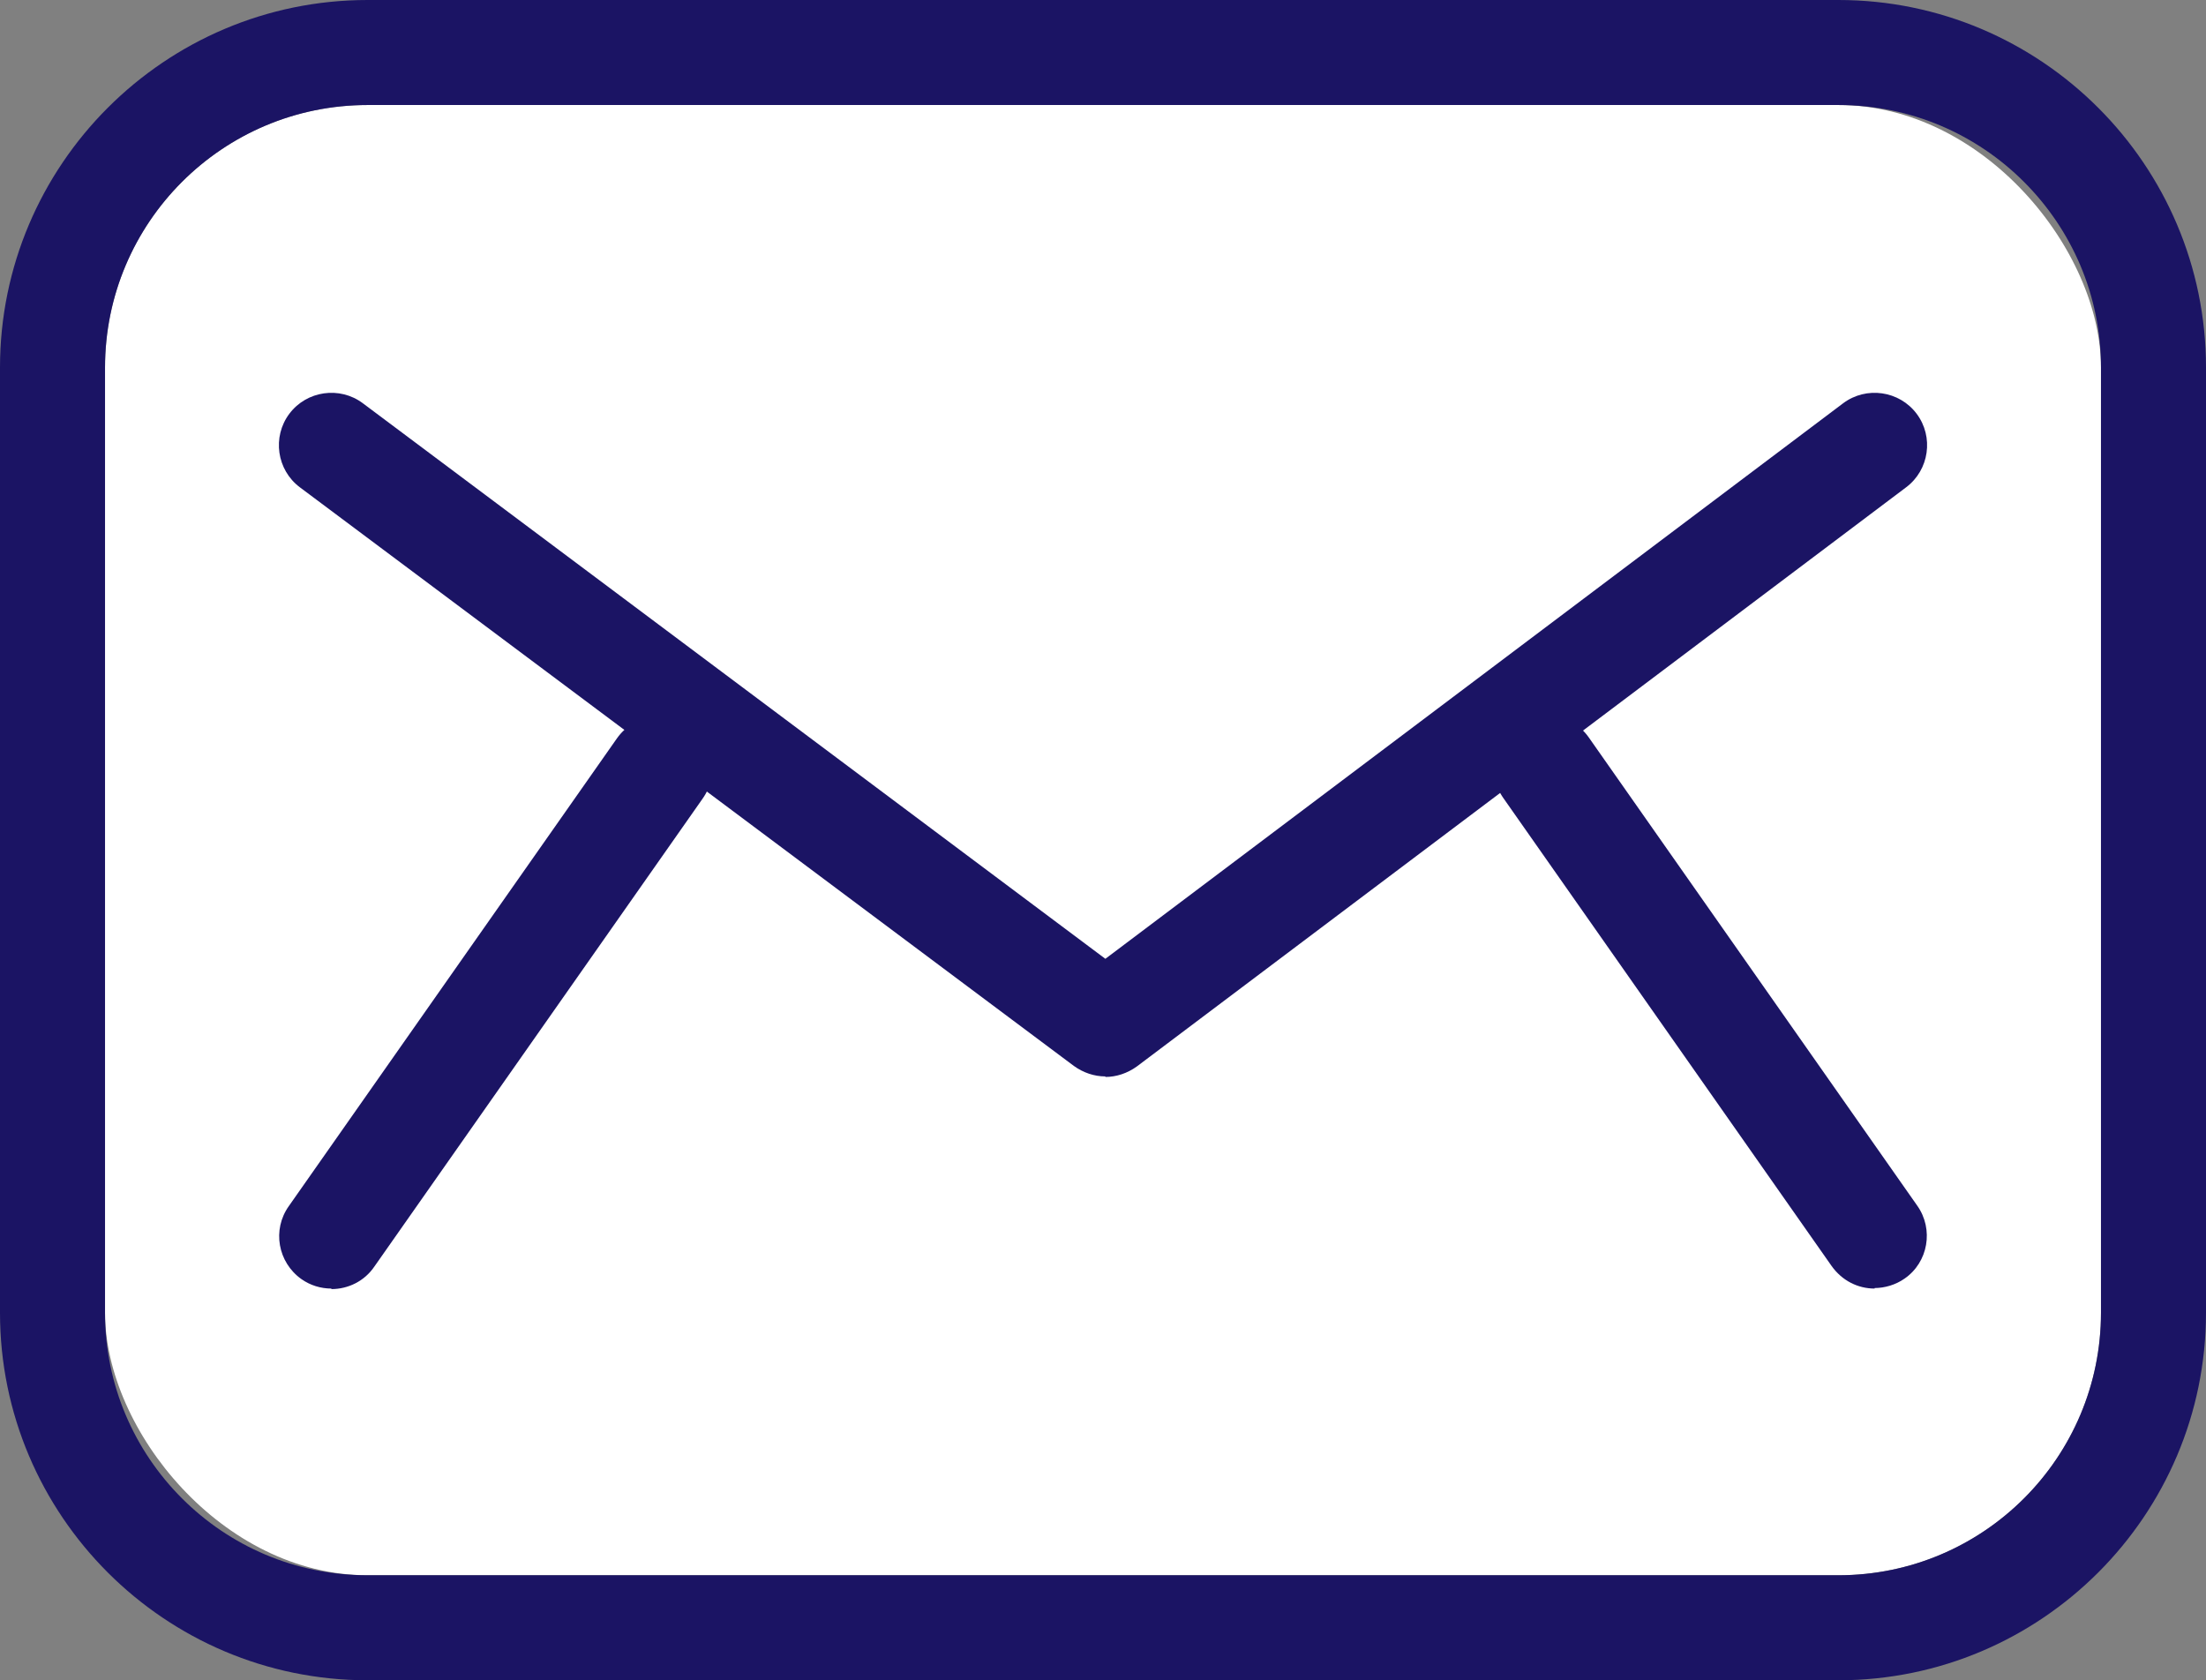
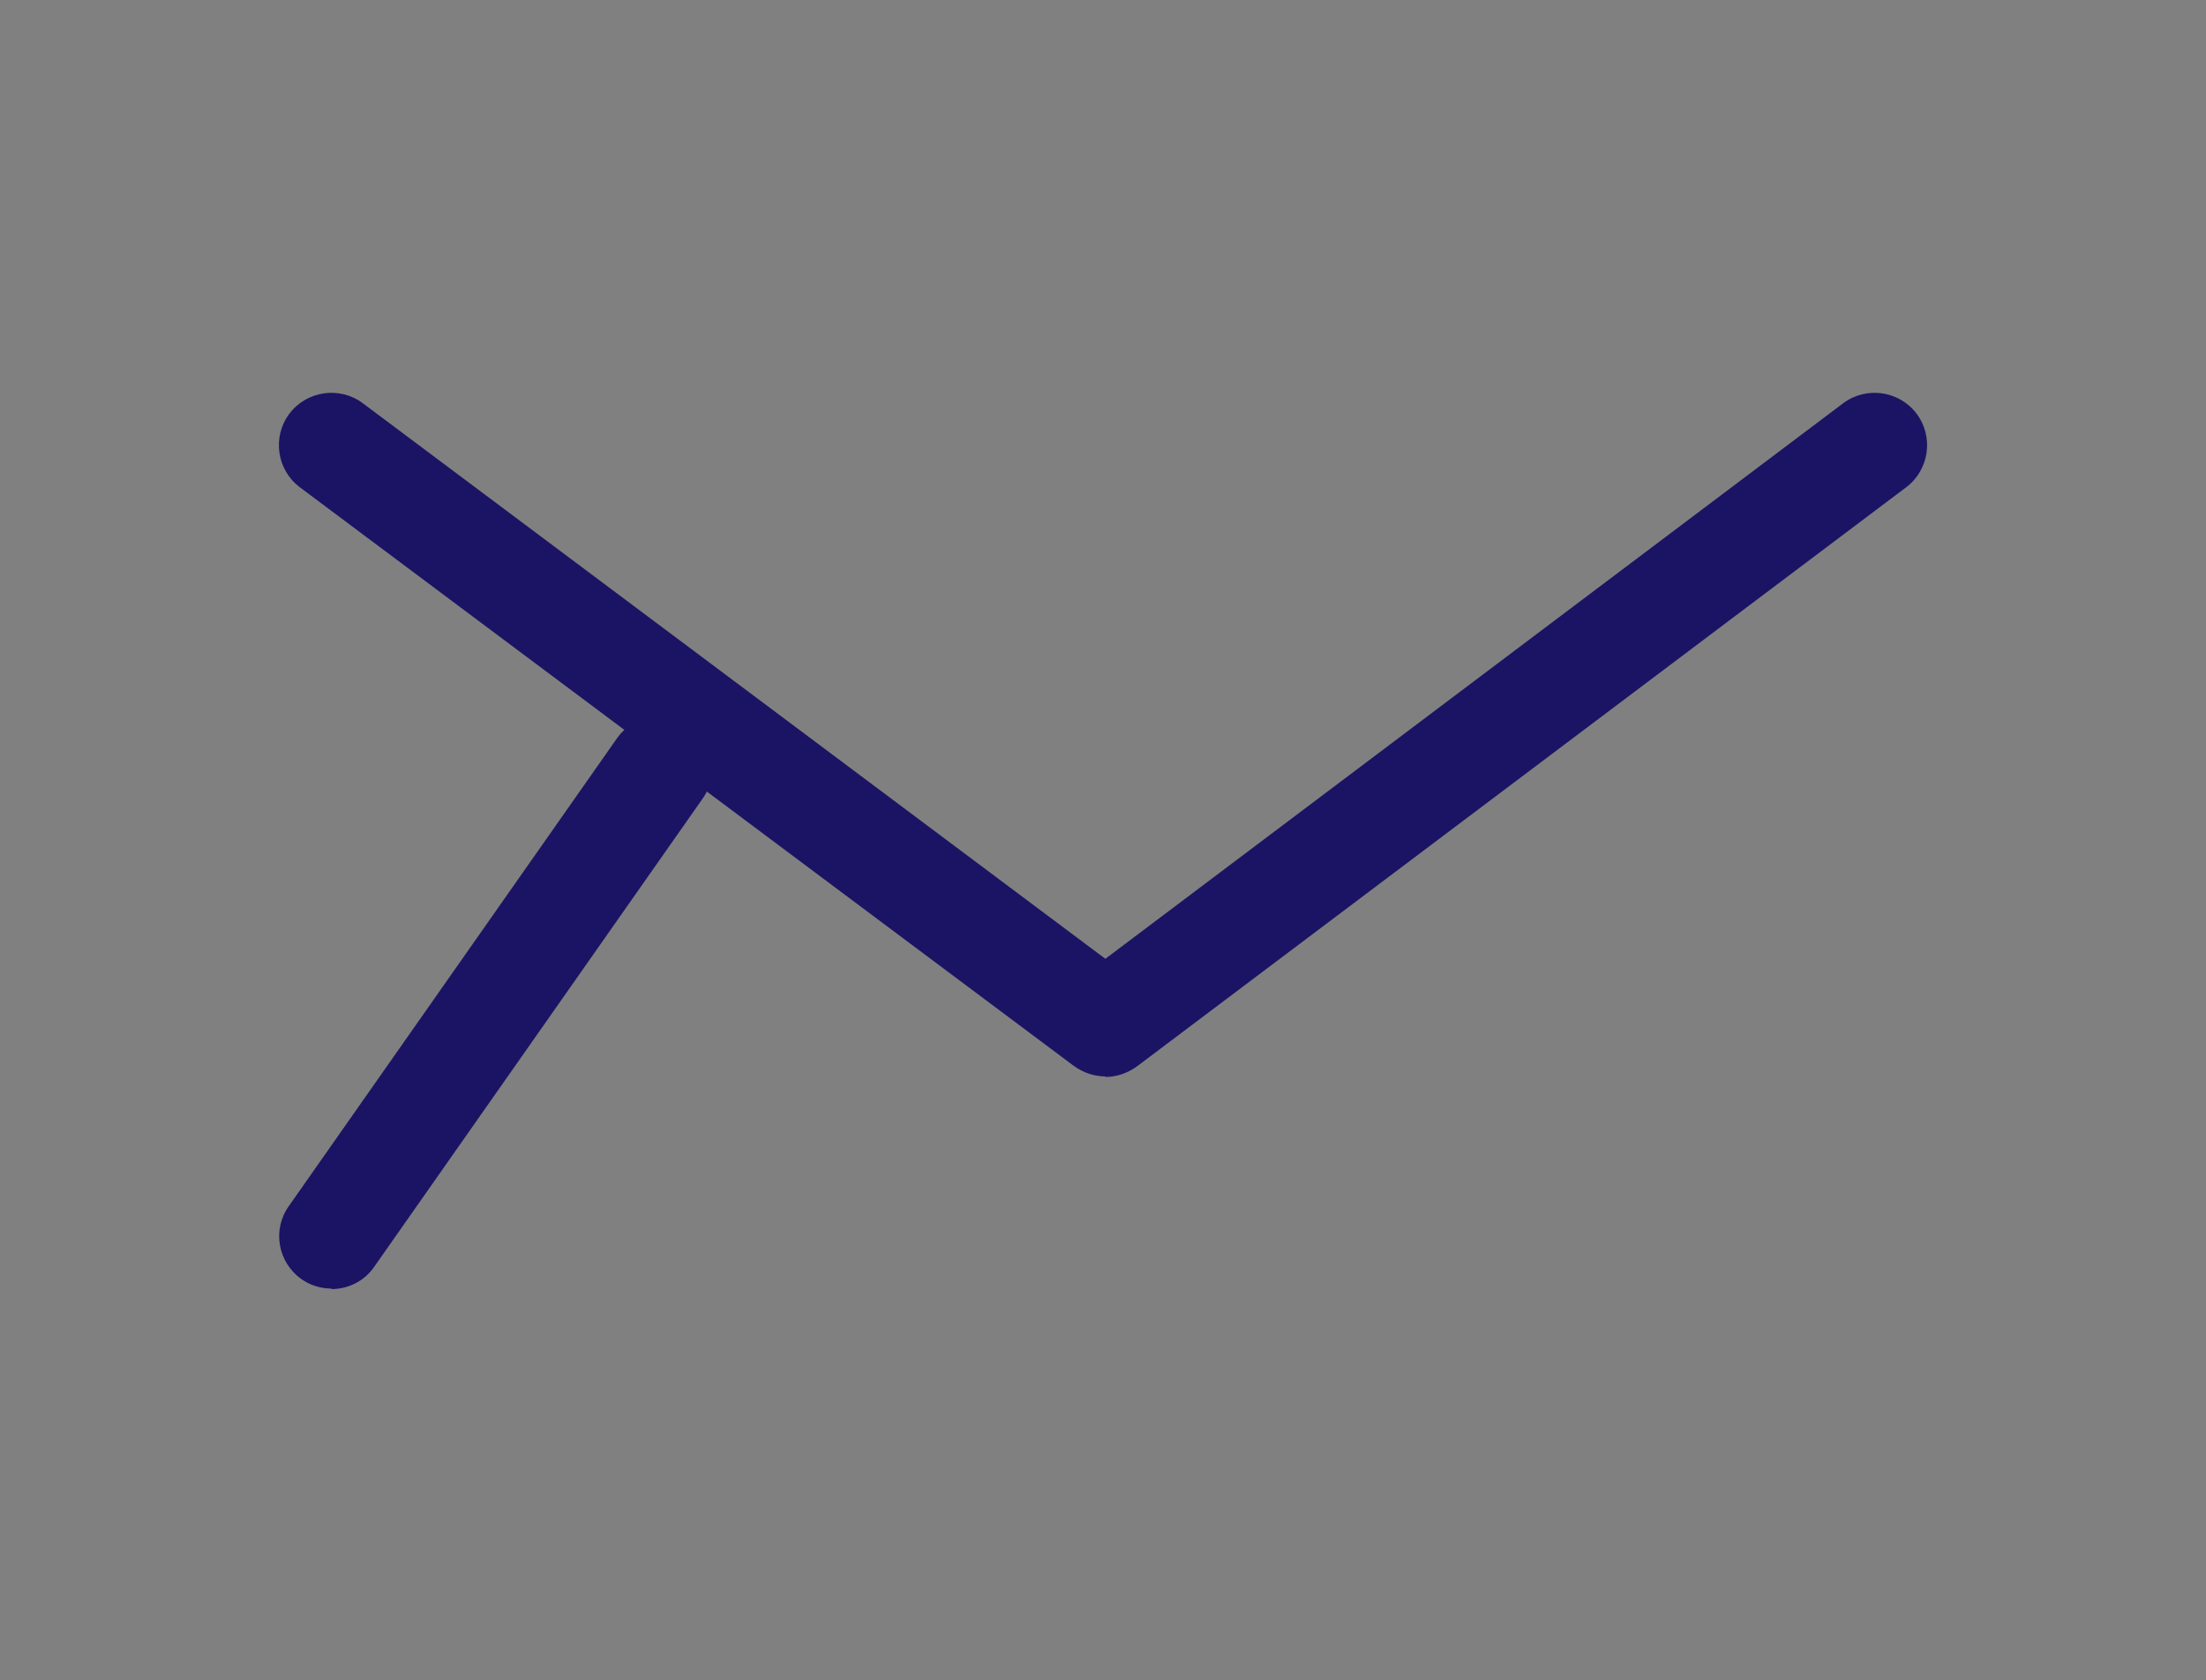
<svg xmlns="http://www.w3.org/2000/svg" width="42.01" height="32" viewBox="0 0 42.01 32">
  <rect x="0" y="0" width="42.01" height="32" fill="#808080" stroke="none" />
  <defs>
    <style>
      .cls-1 {
        fill: #fff;
      }

      .cls-2 {
        fill: #1b1464;
      }
    </style>
  </defs>
  <g id="_イヤー_1" data-name="レイヤー 1" />
  <g id="_イヤー_2" data-name="レイヤー 2">
    <g id="nav">
      <g>
        <g>
-           <rect class="cls-1" x="2" y="2" width="38.01" height="28" rx="5" ry="5" />
-           <path class="cls-2" d="M35.01,2c2.76,0,5,2.24,5,5V25c0,2.76-2.24,5-5,5H7c-2.76,0-5-2.24-5-5V7c0-2.76,2.24-5,5-5h28.01m0-2H7C3.14,0,0,3.14,0,7V25c0,3.86,3.14,7,7,7h28.01c3.86,0,7-3.14,7-7V7c0-3.86-3.14-7-7-7h0Z" />
-         </g>
+           </g>
        <g>
-           <polyline class="cls-1" points="6.31 8.48 21.05 19.5 35.7 8.48" />
          <path class="cls-2" d="M21.05,20.5c-.21,0-.42-.07-.6-.2L5.71,9.28c-.44-.33-.53-.96-.2-1.4,.33-.44,.96-.53,1.4-.2l14.14,10.58,14.05-10.58c.44-.33,1.07-.24,1.4,.2,.33,.44,.24,1.07-.2,1.4l-14.65,11.03c-.18,.13-.39,.2-.6,.2Z" />
        </g>
        <g>
          <line class="cls-1" x1="12.56" y1="14.63" x2="6.31" y2="23.54" />
          <path class="cls-2" d="M6.31,24.54c-.2,0-.4-.06-.57-.18-.45-.32-.56-.94-.24-1.39l6.25-8.91c.32-.45,.94-.56,1.39-.24,.45,.32,.56,.94,.24,1.39l-6.25,8.91c-.19,.28-.5,.43-.82,.43Z" />
        </g>
        <g>
          <line class="cls-1" x1="29.45" y1="14.63" x2="35.7" y2="23.54" />
-           <path class="cls-2" d="M35.7,24.54c-.32,0-.62-.15-.82-.43l-6.25-8.91c-.32-.45-.21-1.08,.24-1.39,.45-.32,1.08-.21,1.39,.24l6.25,8.91c.32,.45,.21,1.08-.24,1.39-.17,.12-.38,.18-.57,.18Z" />
        </g>
      </g>
    </g>
  </g>
</svg>